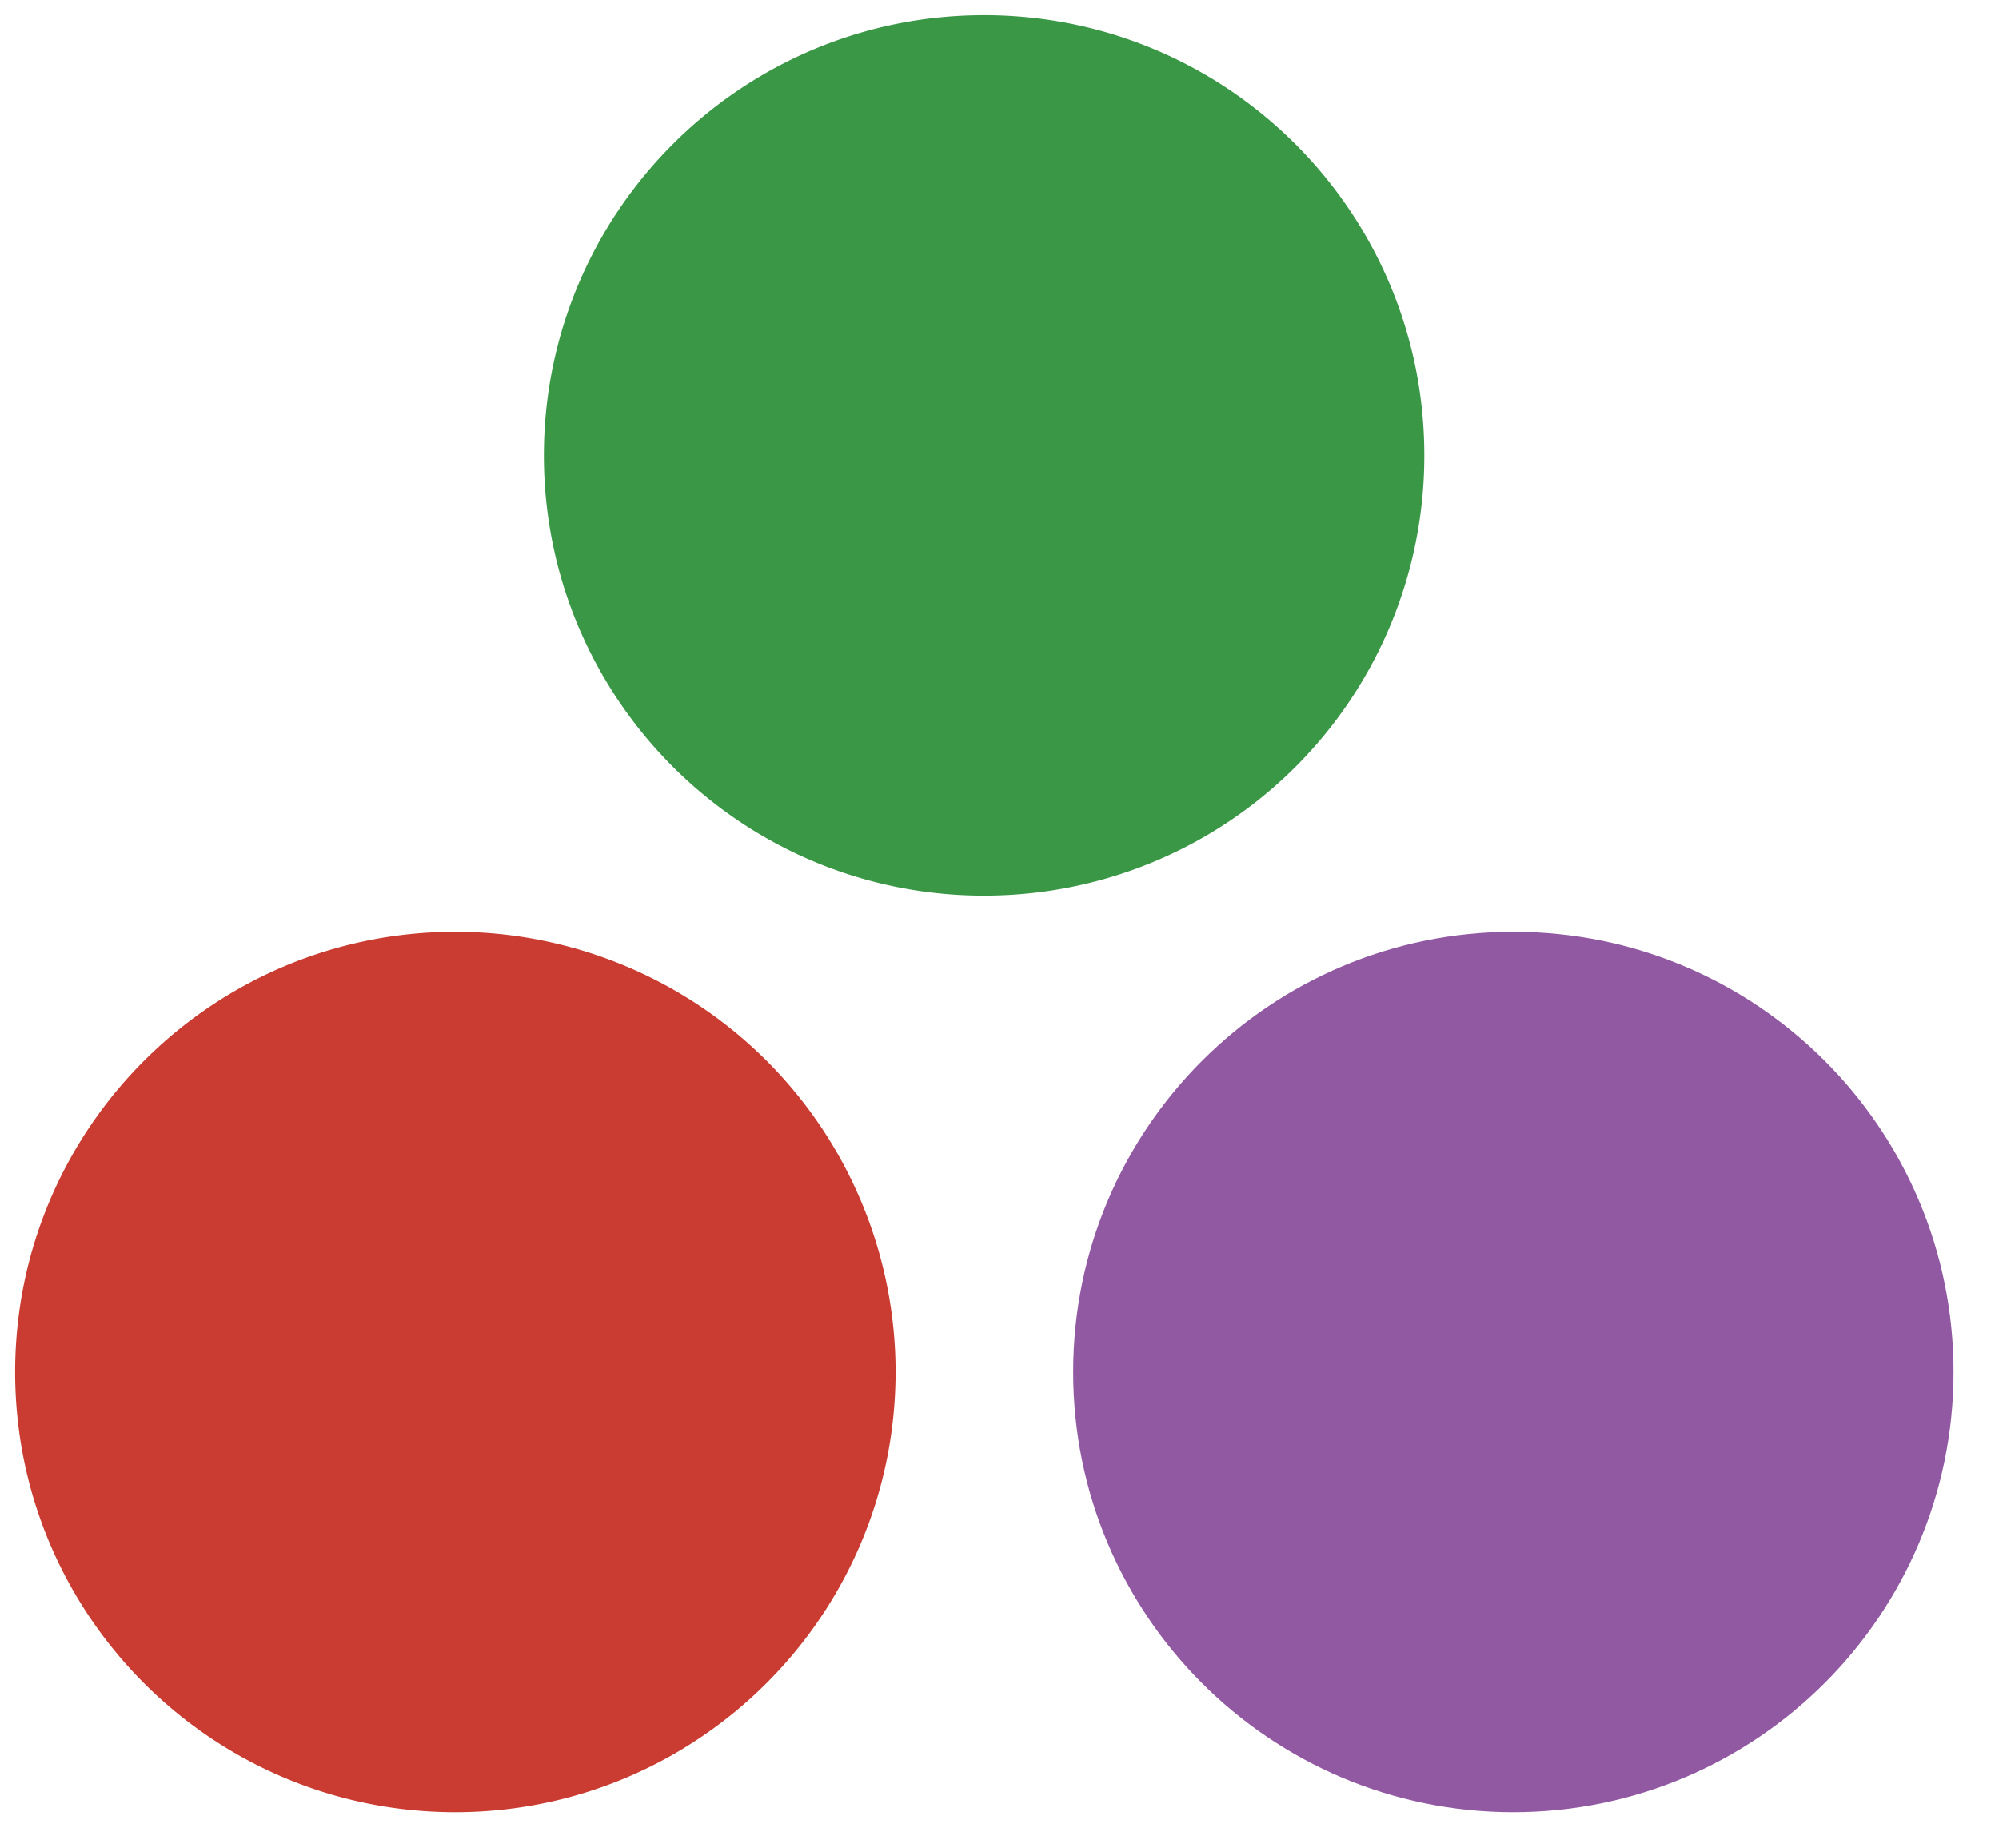
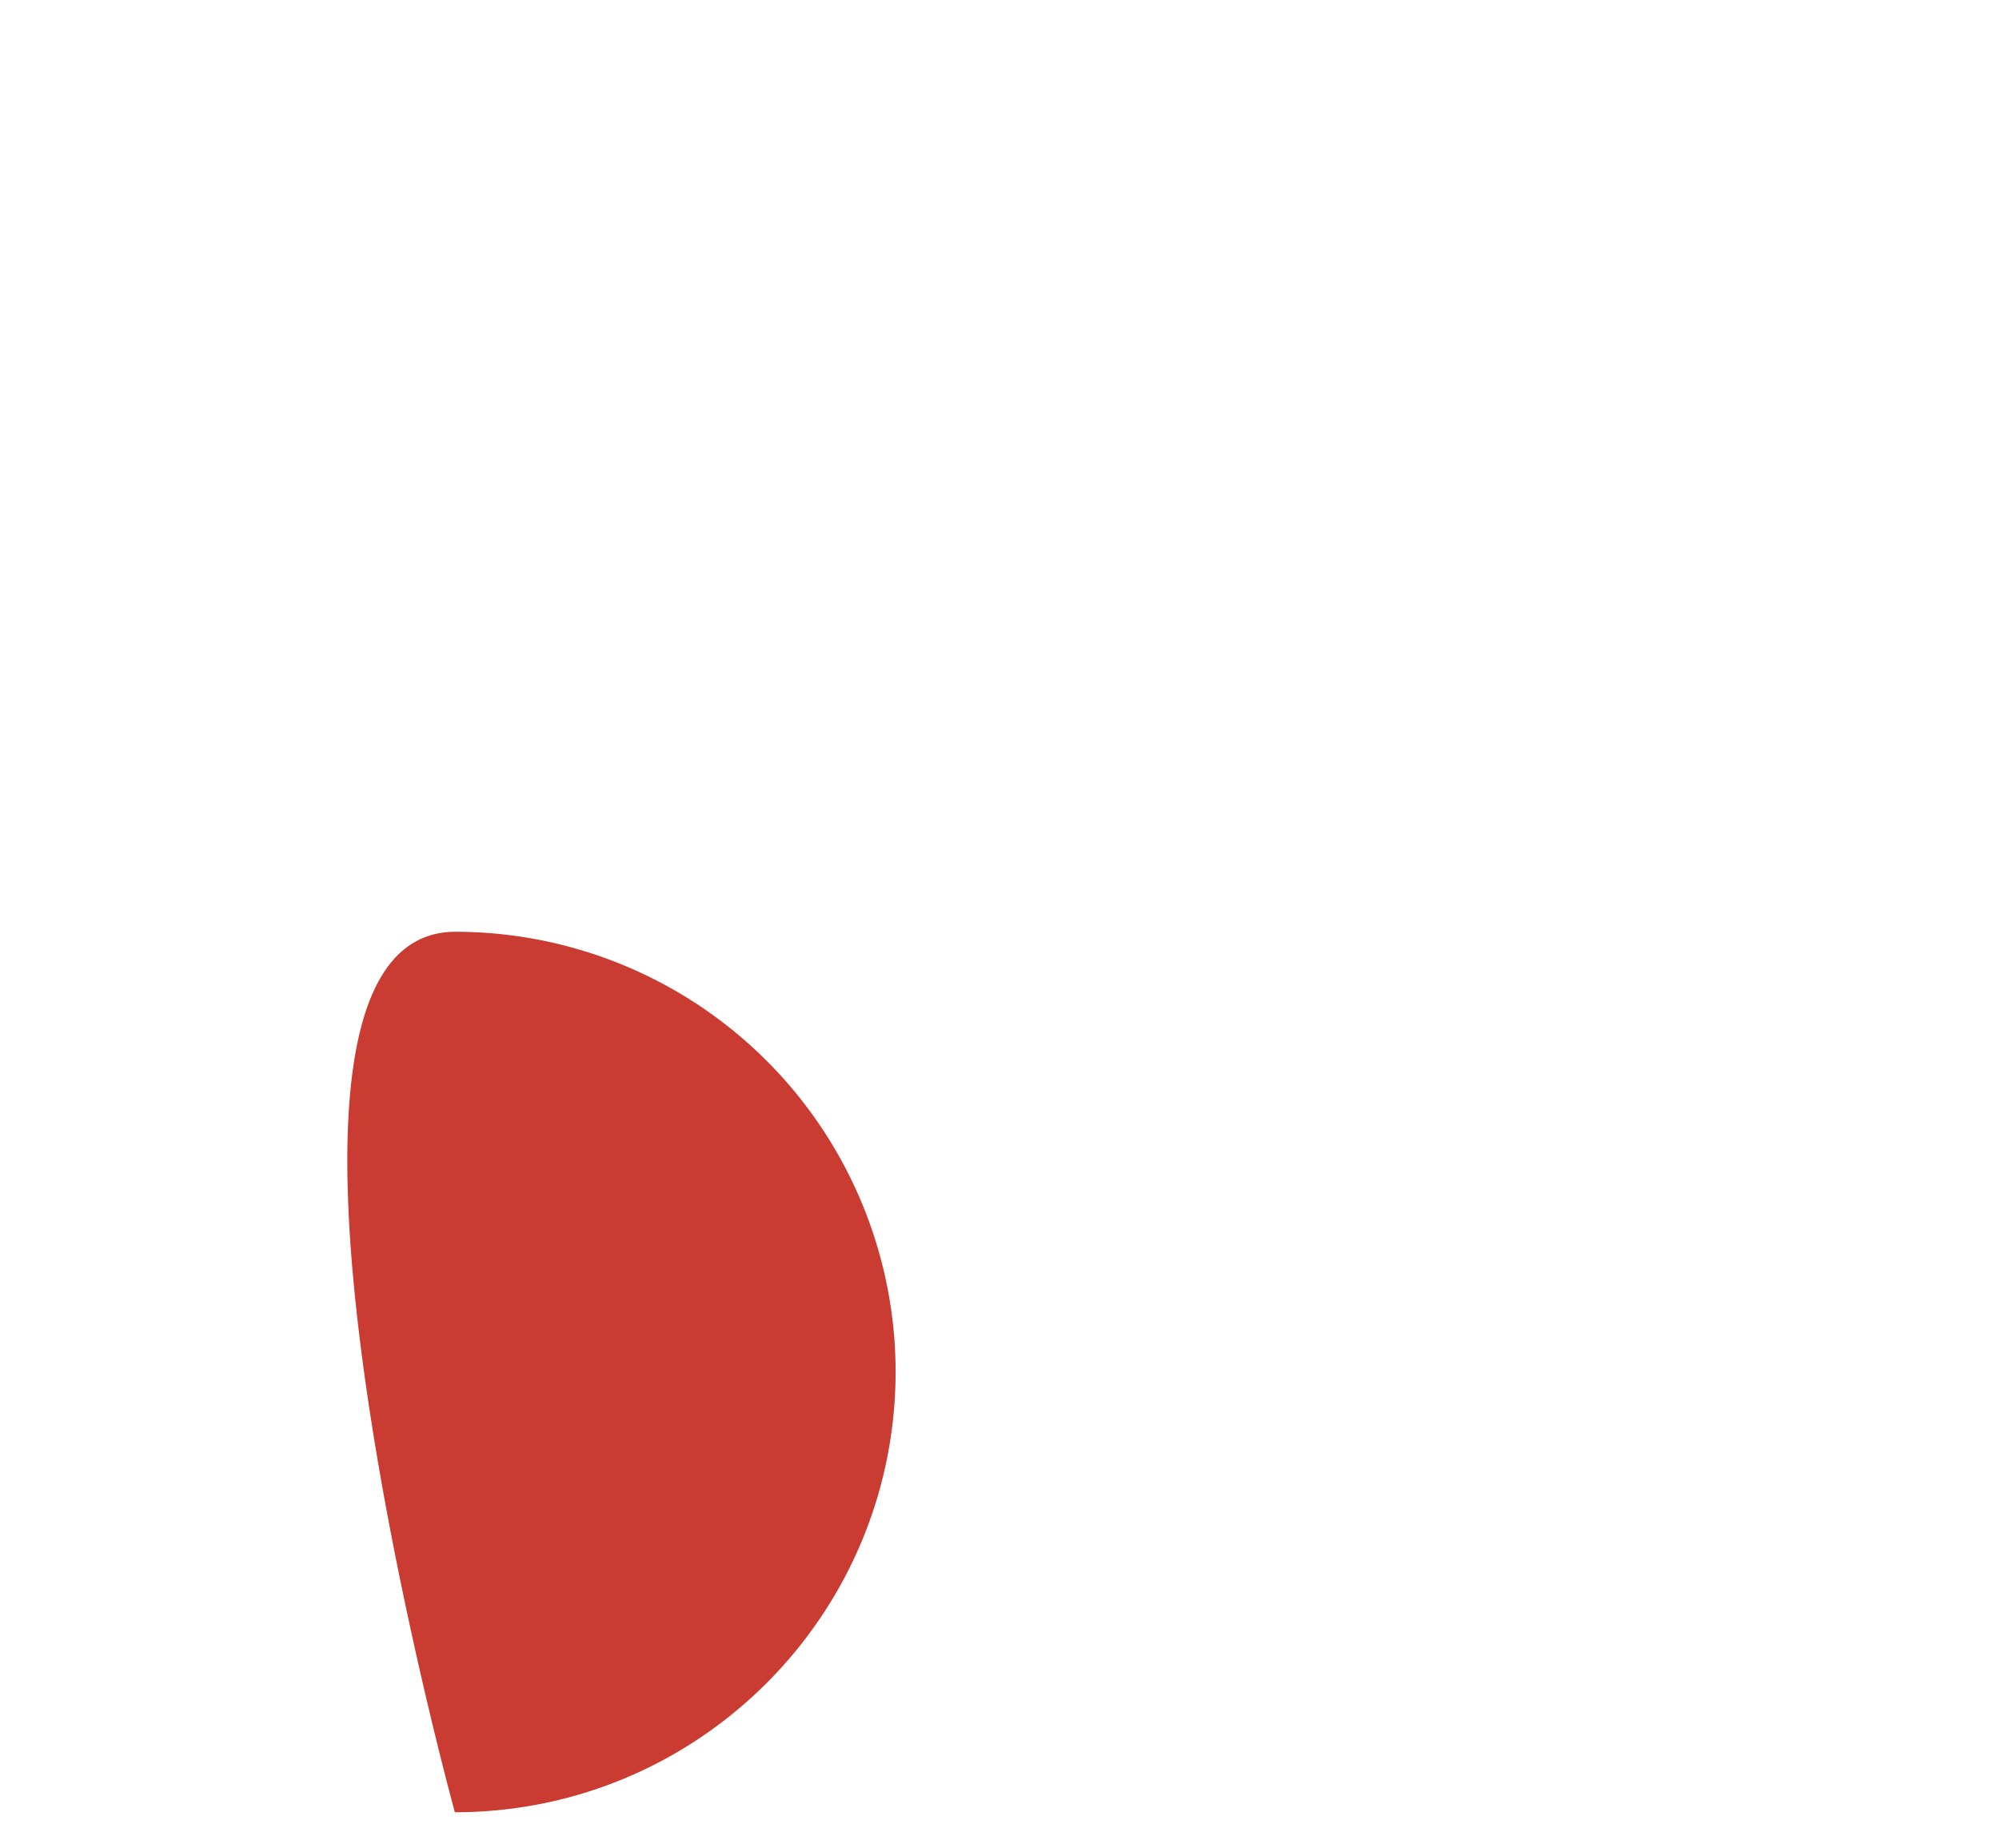
<svg xmlns="http://www.w3.org/2000/svg" xmlns:xlink="http://www.w3.org/1999/xlink" viewBox="0 0 66 61" fill="#fff" fill-rule="evenodd" stroke="#000" stroke-linecap="round" stroke-linejoin="round">
  <use xlink:href="#a" x=".5" y=".5" />
  <symbol id="a" overflow="visible">
    <g stroke="none" fill-rule="nonzero">
-       <path d="M14.518 59.33C6.493 59.32-.006 52.81 0 44.785S6.515 30.26 14.54 30.262a14.54 14.54 0 0114.53 14.534c-.01 8.03-6.52 14.534-14.55 14.534z" fill="#ca3c32" />
-       <path d="M49.45 59.33c-8.025-.01-14.524-6.52-14.518-14.545s6.515-14.526 14.54-14.523S64 36.77 64 44.795c0 8.03-6.52 14.535-14.55 14.535z" fill="#9259a3" />
-       <path d="M31.992 29.07c-8.027 0-14.534-6.507-14.534-14.534S23.965 0 31.992 0s14.534 6.508 14.534 14.535a14.52 14.52 0 01-14.534 14.534z" fill="#399746" />
+       <path d="M14.518 59.33S6.515 30.26 14.54 30.262a14.54 14.54 0 0114.53 14.534c-.01 8.03-6.52 14.534-14.55 14.534z" fill="#ca3c32" />
    </g>
  </symbol>
</svg>